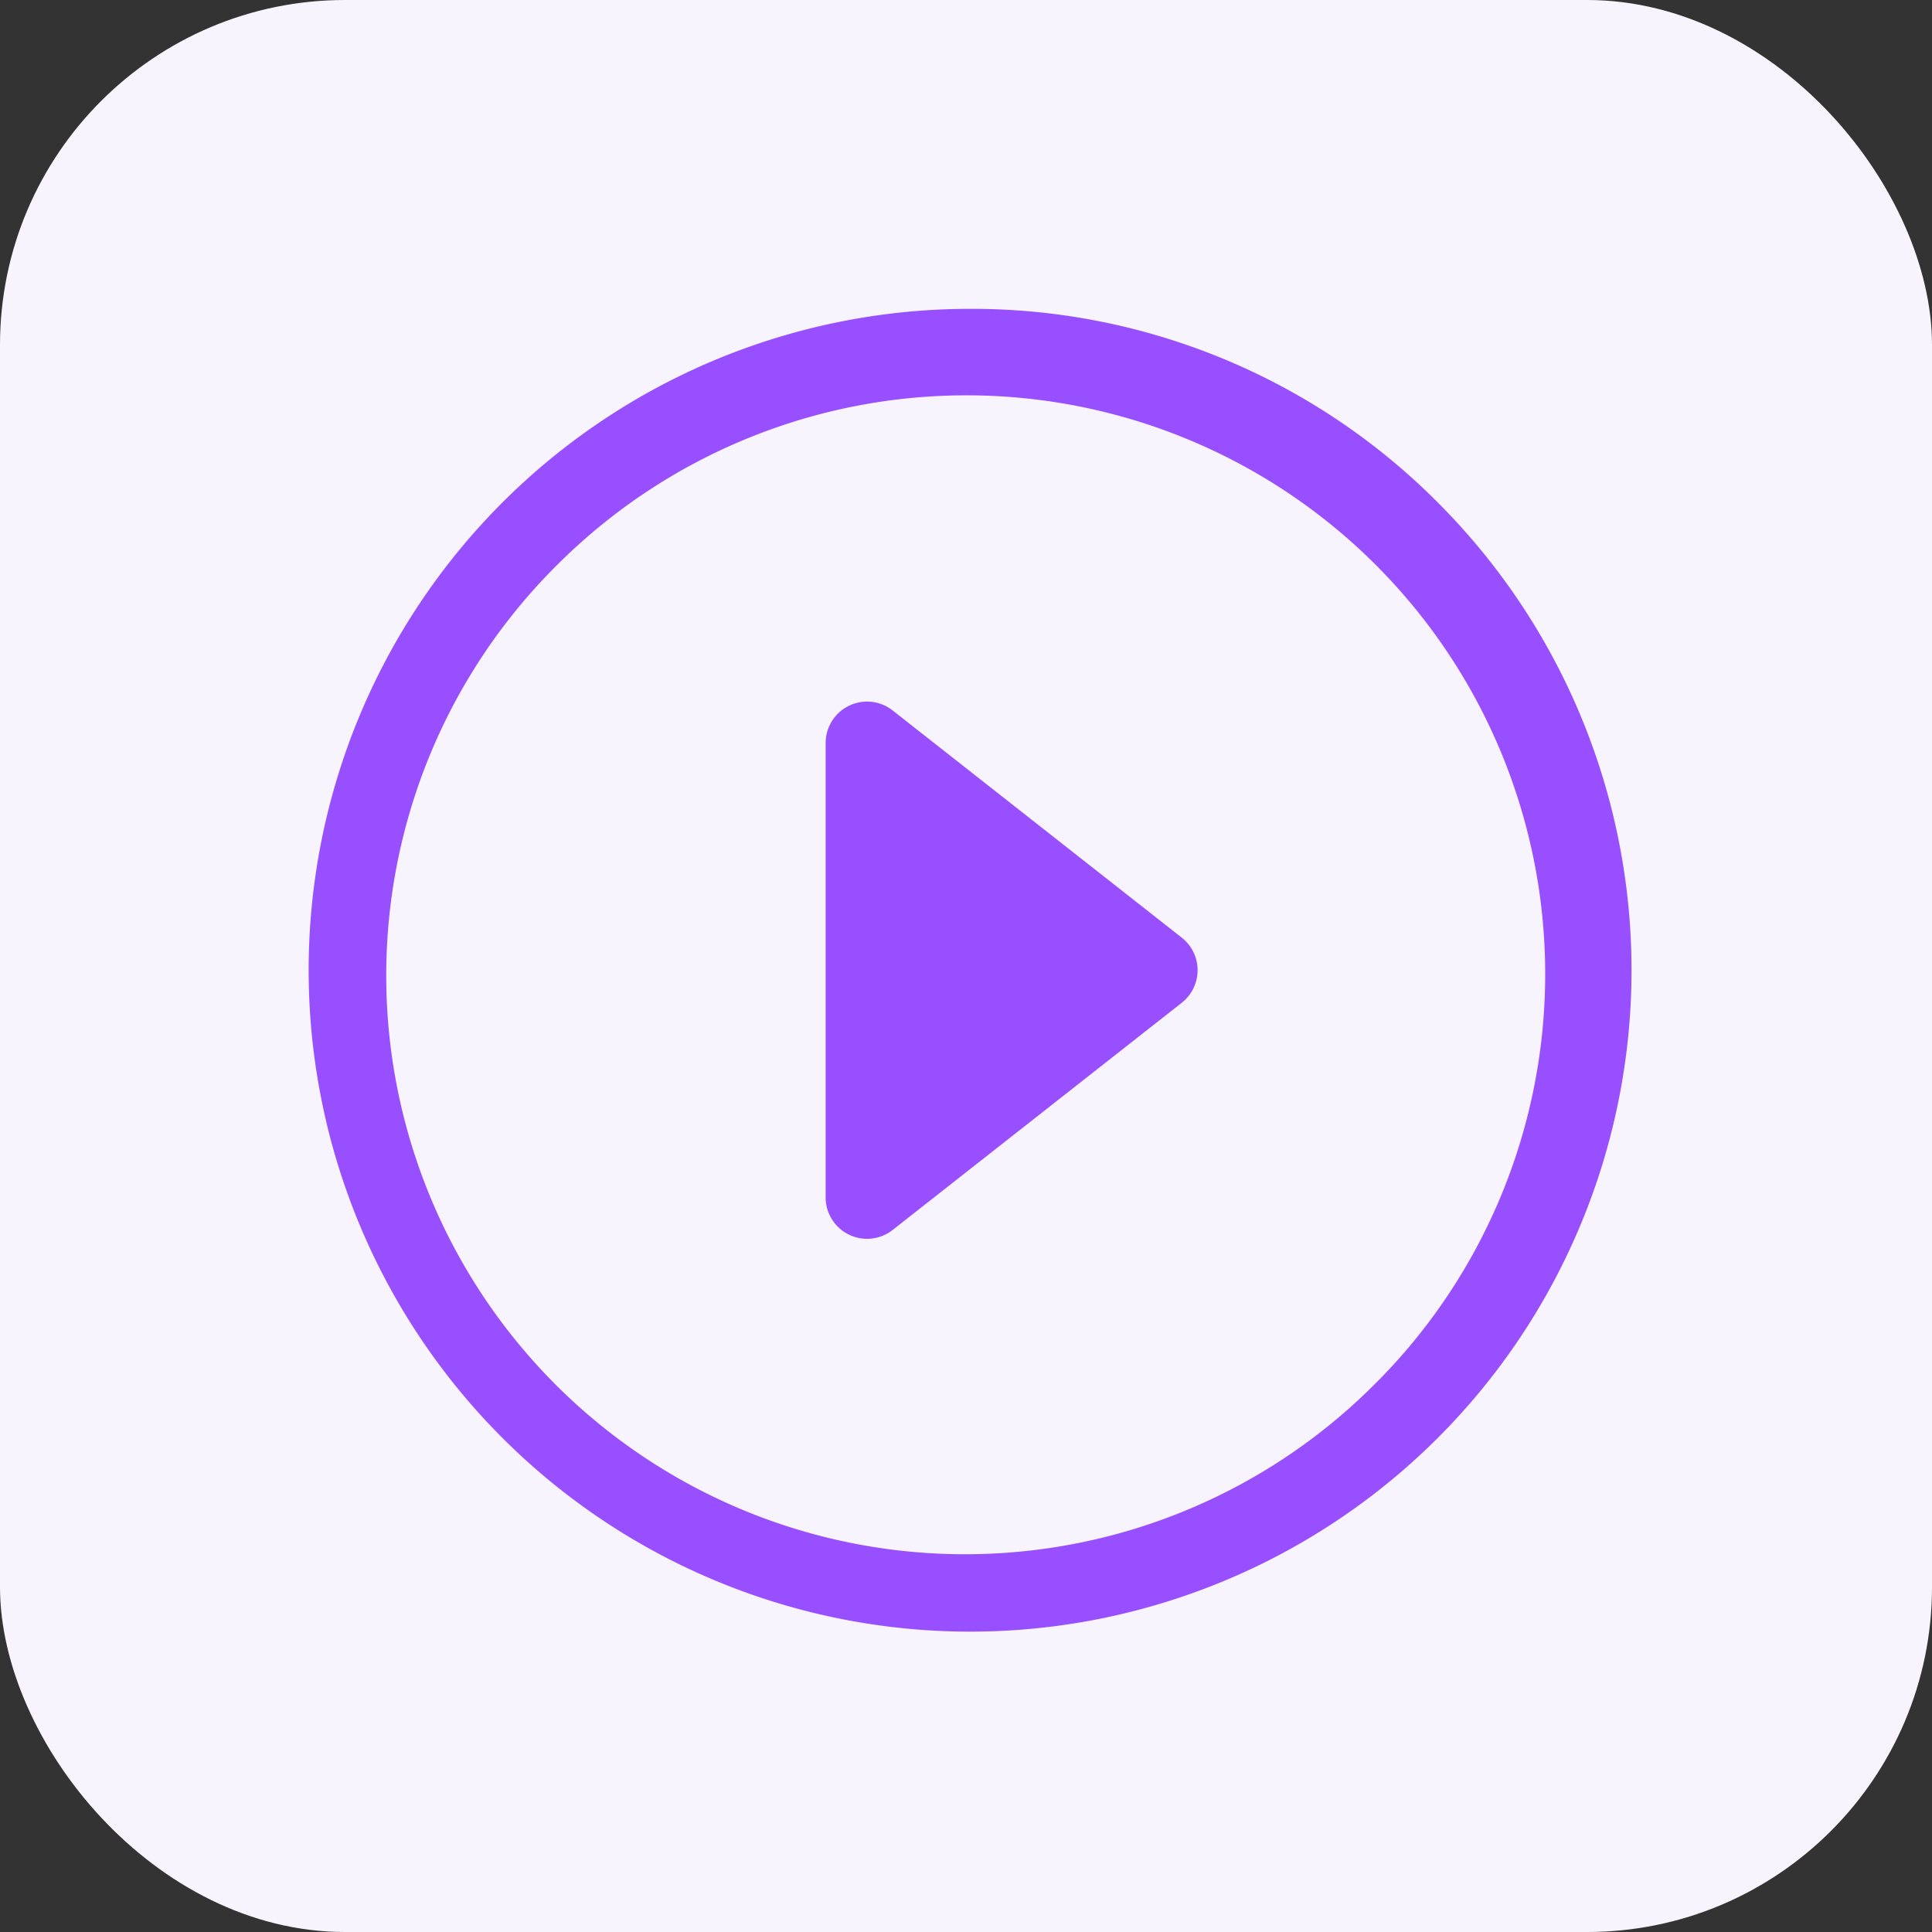
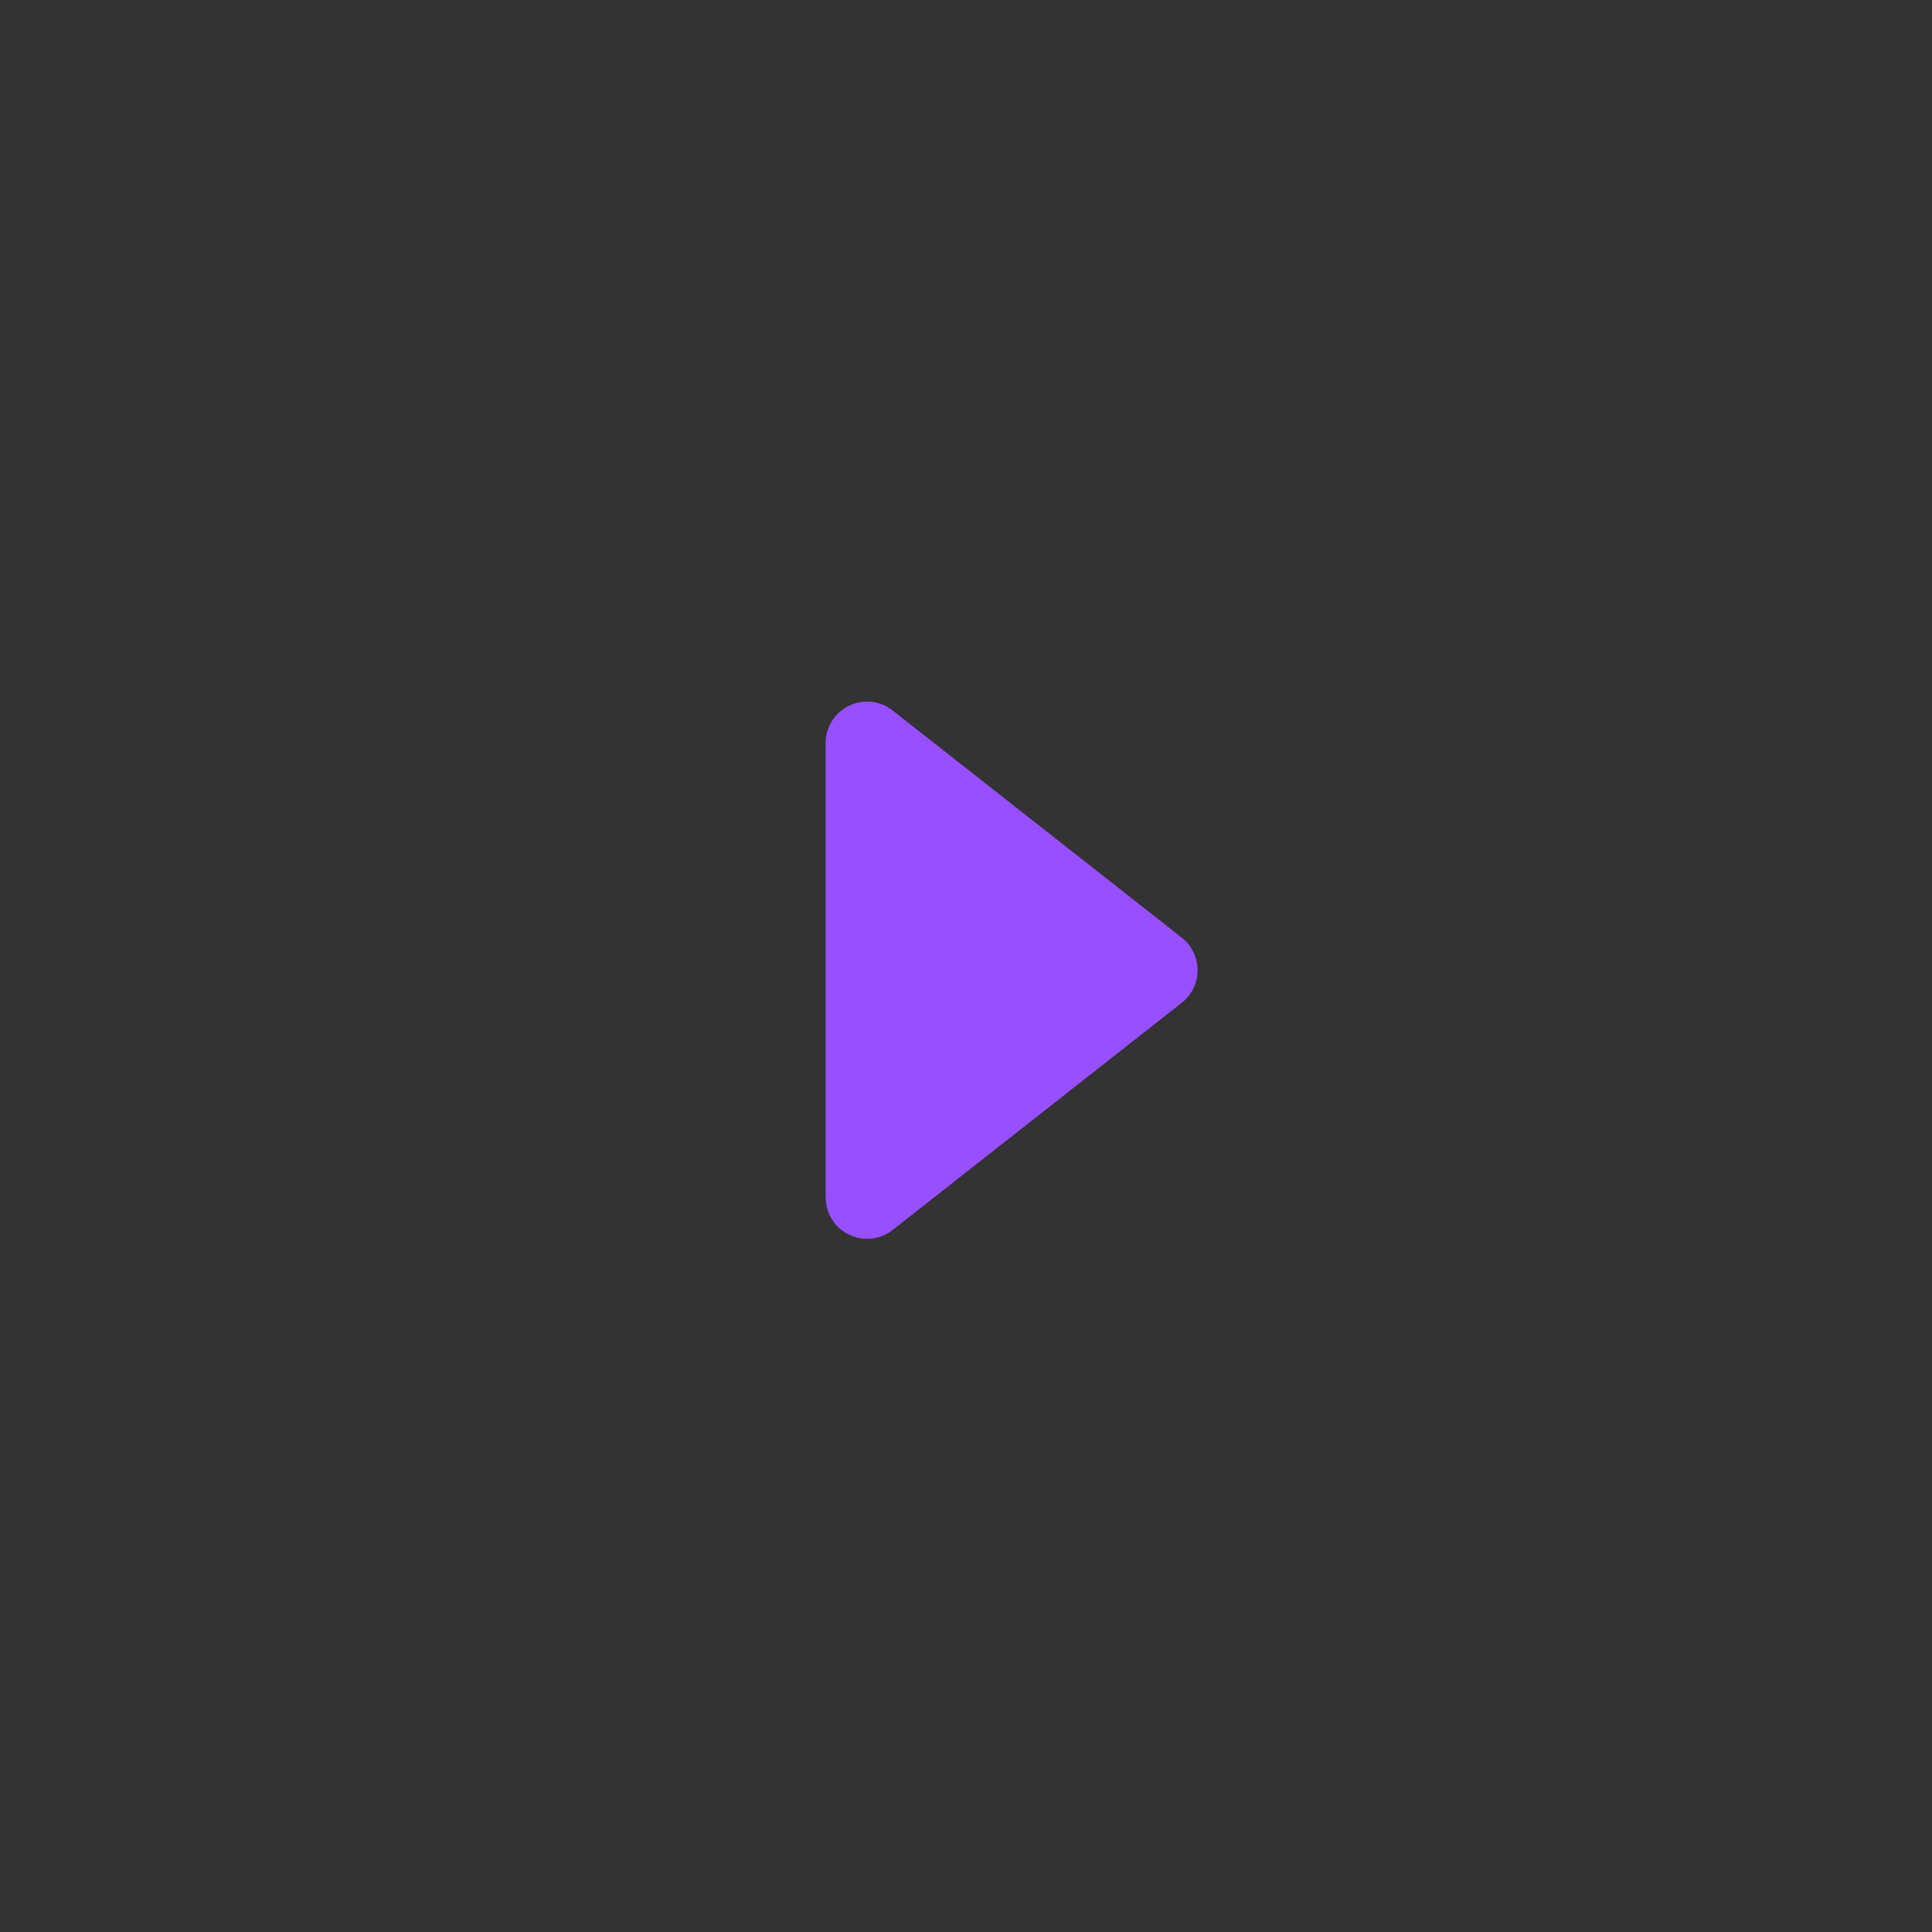
<svg xmlns="http://www.w3.org/2000/svg" id="Group_1624" data-name="Group 1624" width="28" height="28" viewBox="0 0 28 28">
  <rect x="0" y="0" width="28" height="28" fill="#333333" stroke="none" />
-   <rect id="Rectangle_1338" data-name="Rectangle 1338" width="28" height="28" rx="5" fill="#f8f4fd" />
  <g id="noun-play-icon-3120990" transform="translate(-65.52 4.484)">
-     <path id="Path_1902" data-name="Path 1902" d="M79.582-.008A9.585,9.585,0,0,0,72.8,16.354,9.584,9.584,0,1,0,86.359,2.8,9.52,9.52,0,0,0,79.581-.008Zm5.93,15.515A8.387,8.387,0,1,1,73.652,3.647a8.387,8.387,0,0,1,11.86,11.861Z" transform="translate(0 0)" fill="#984fff" />
    <path id="Path_1903" data-name="Path 1903" d="M293.916,169.68l-4.193-3.295a.6.6,0,0,0-.969.471v6.59a.6.6,0,0,0,.969.471l4.193-3.295a.6.6,0,0,0,0-.942Z" transform="translate(-211.268 -160.574)" fill="#984fff" />
  </g>
</svg>